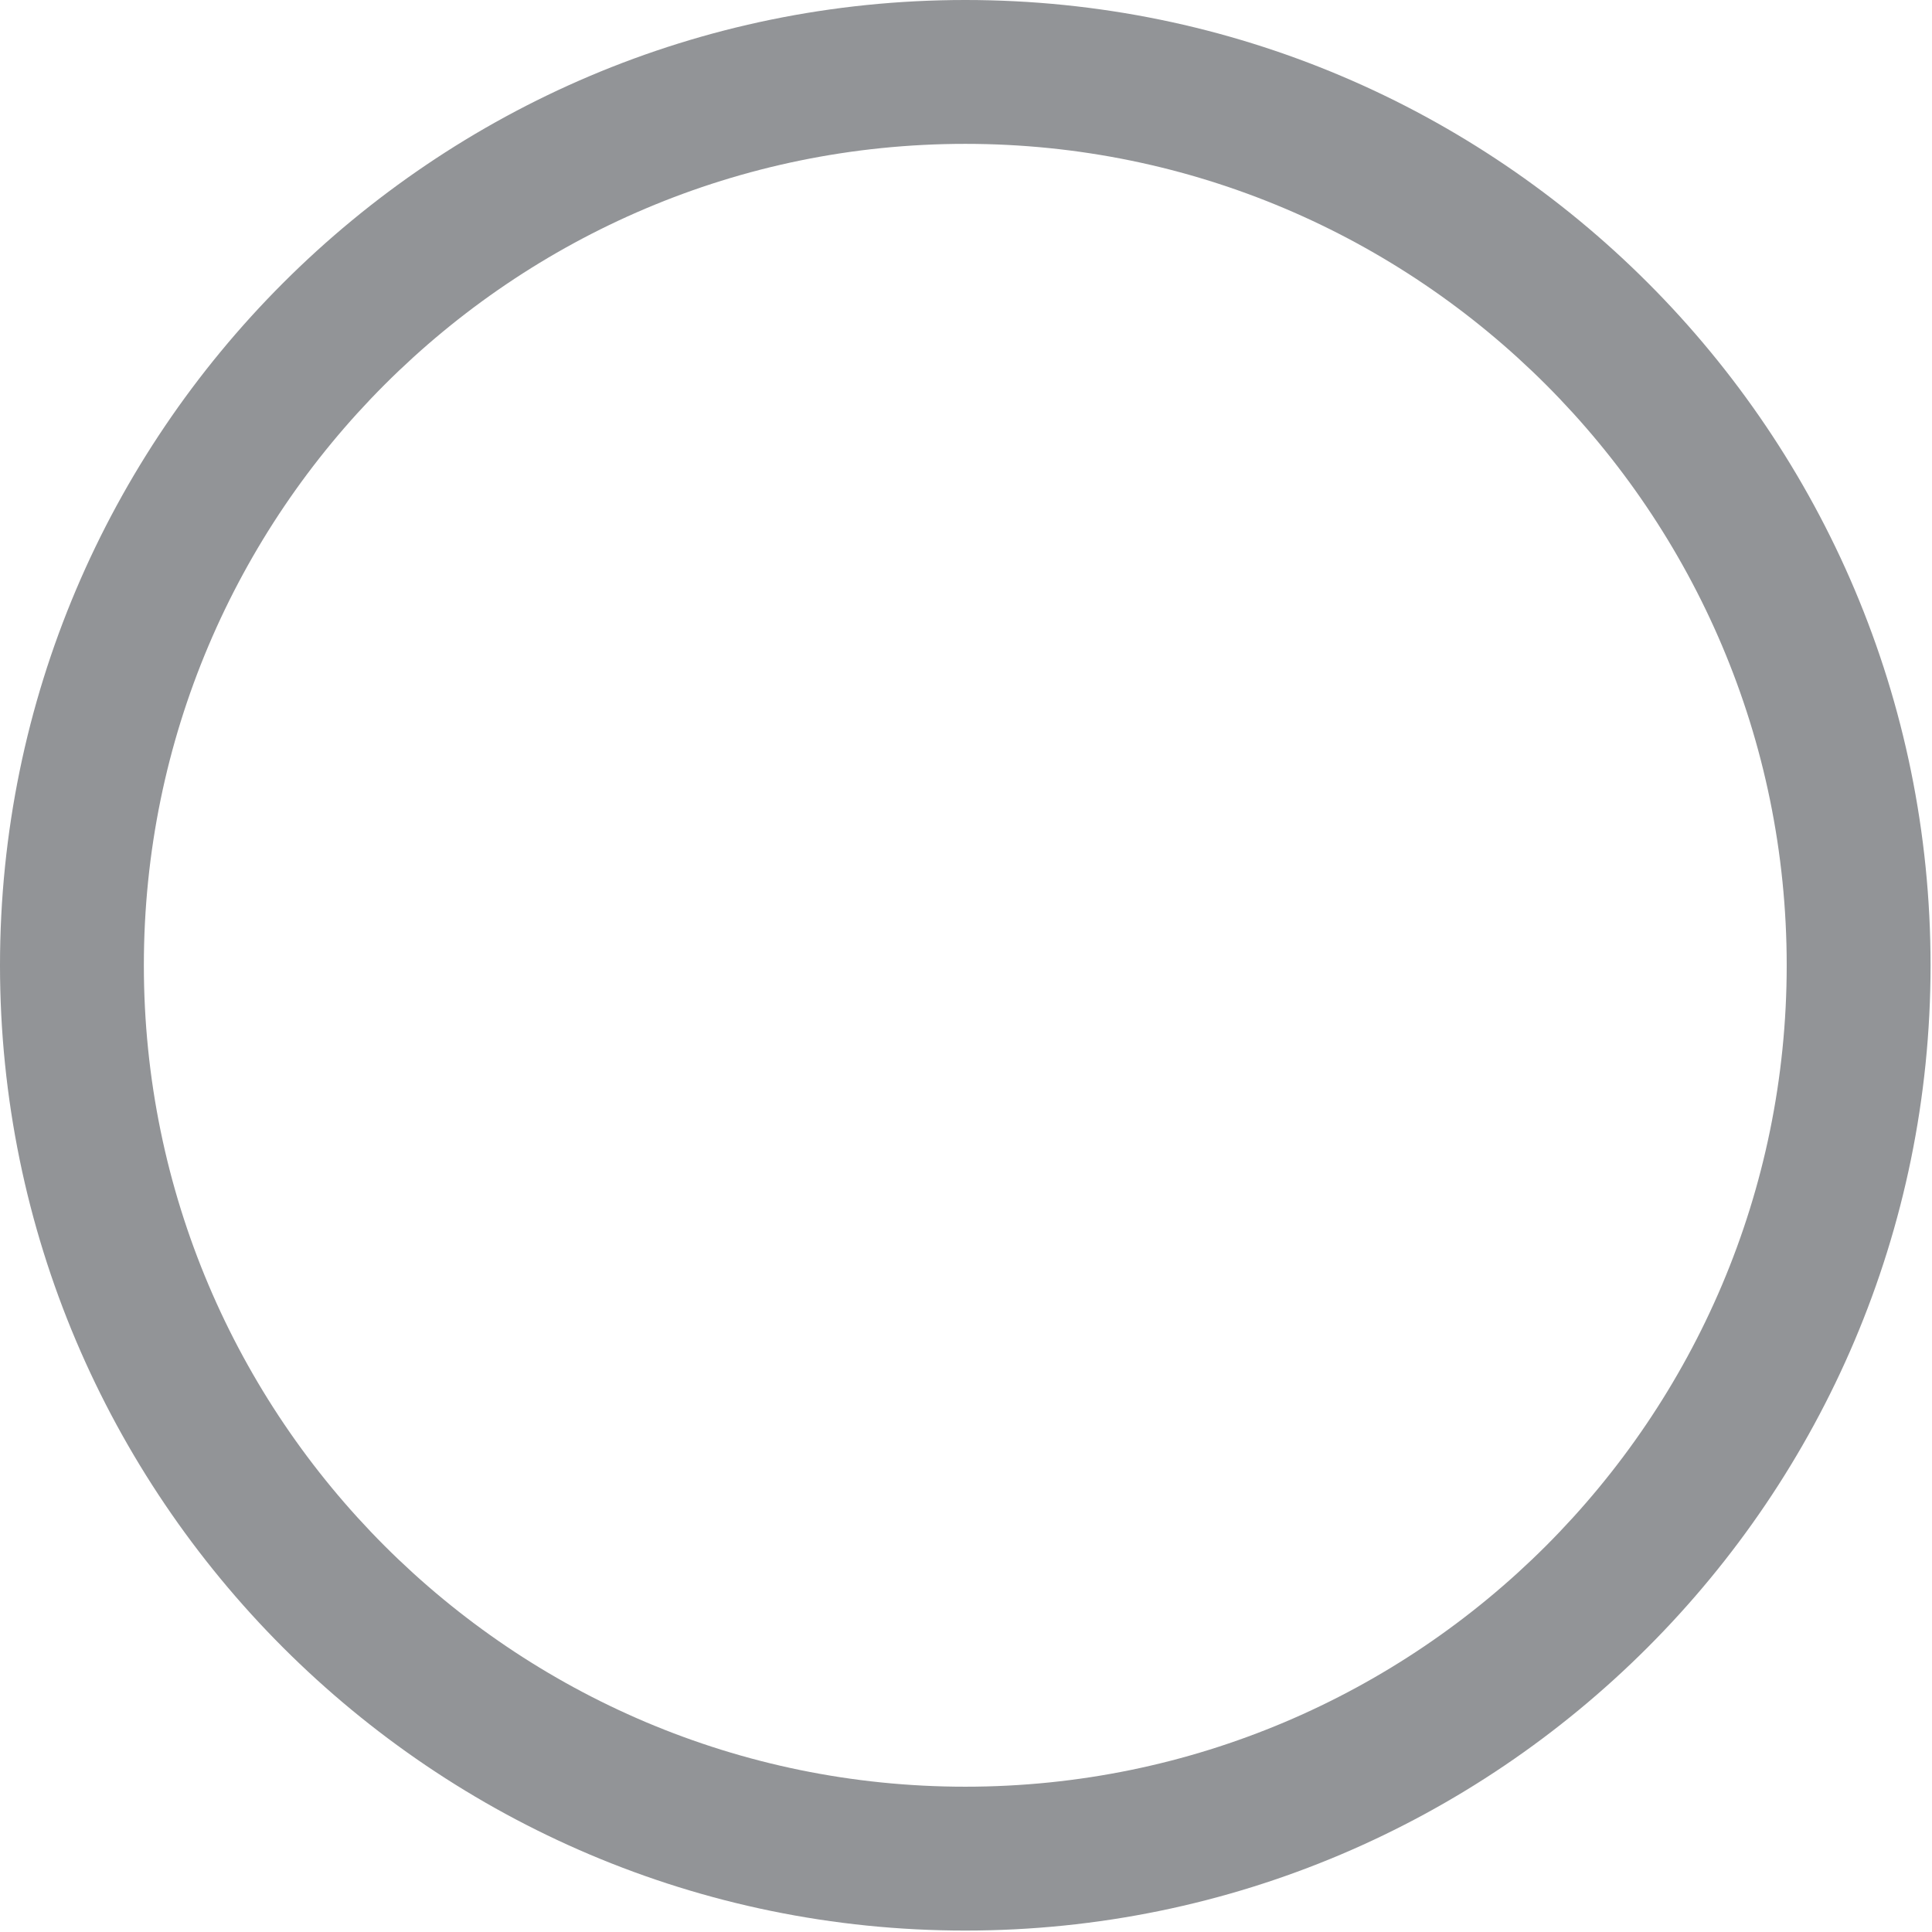
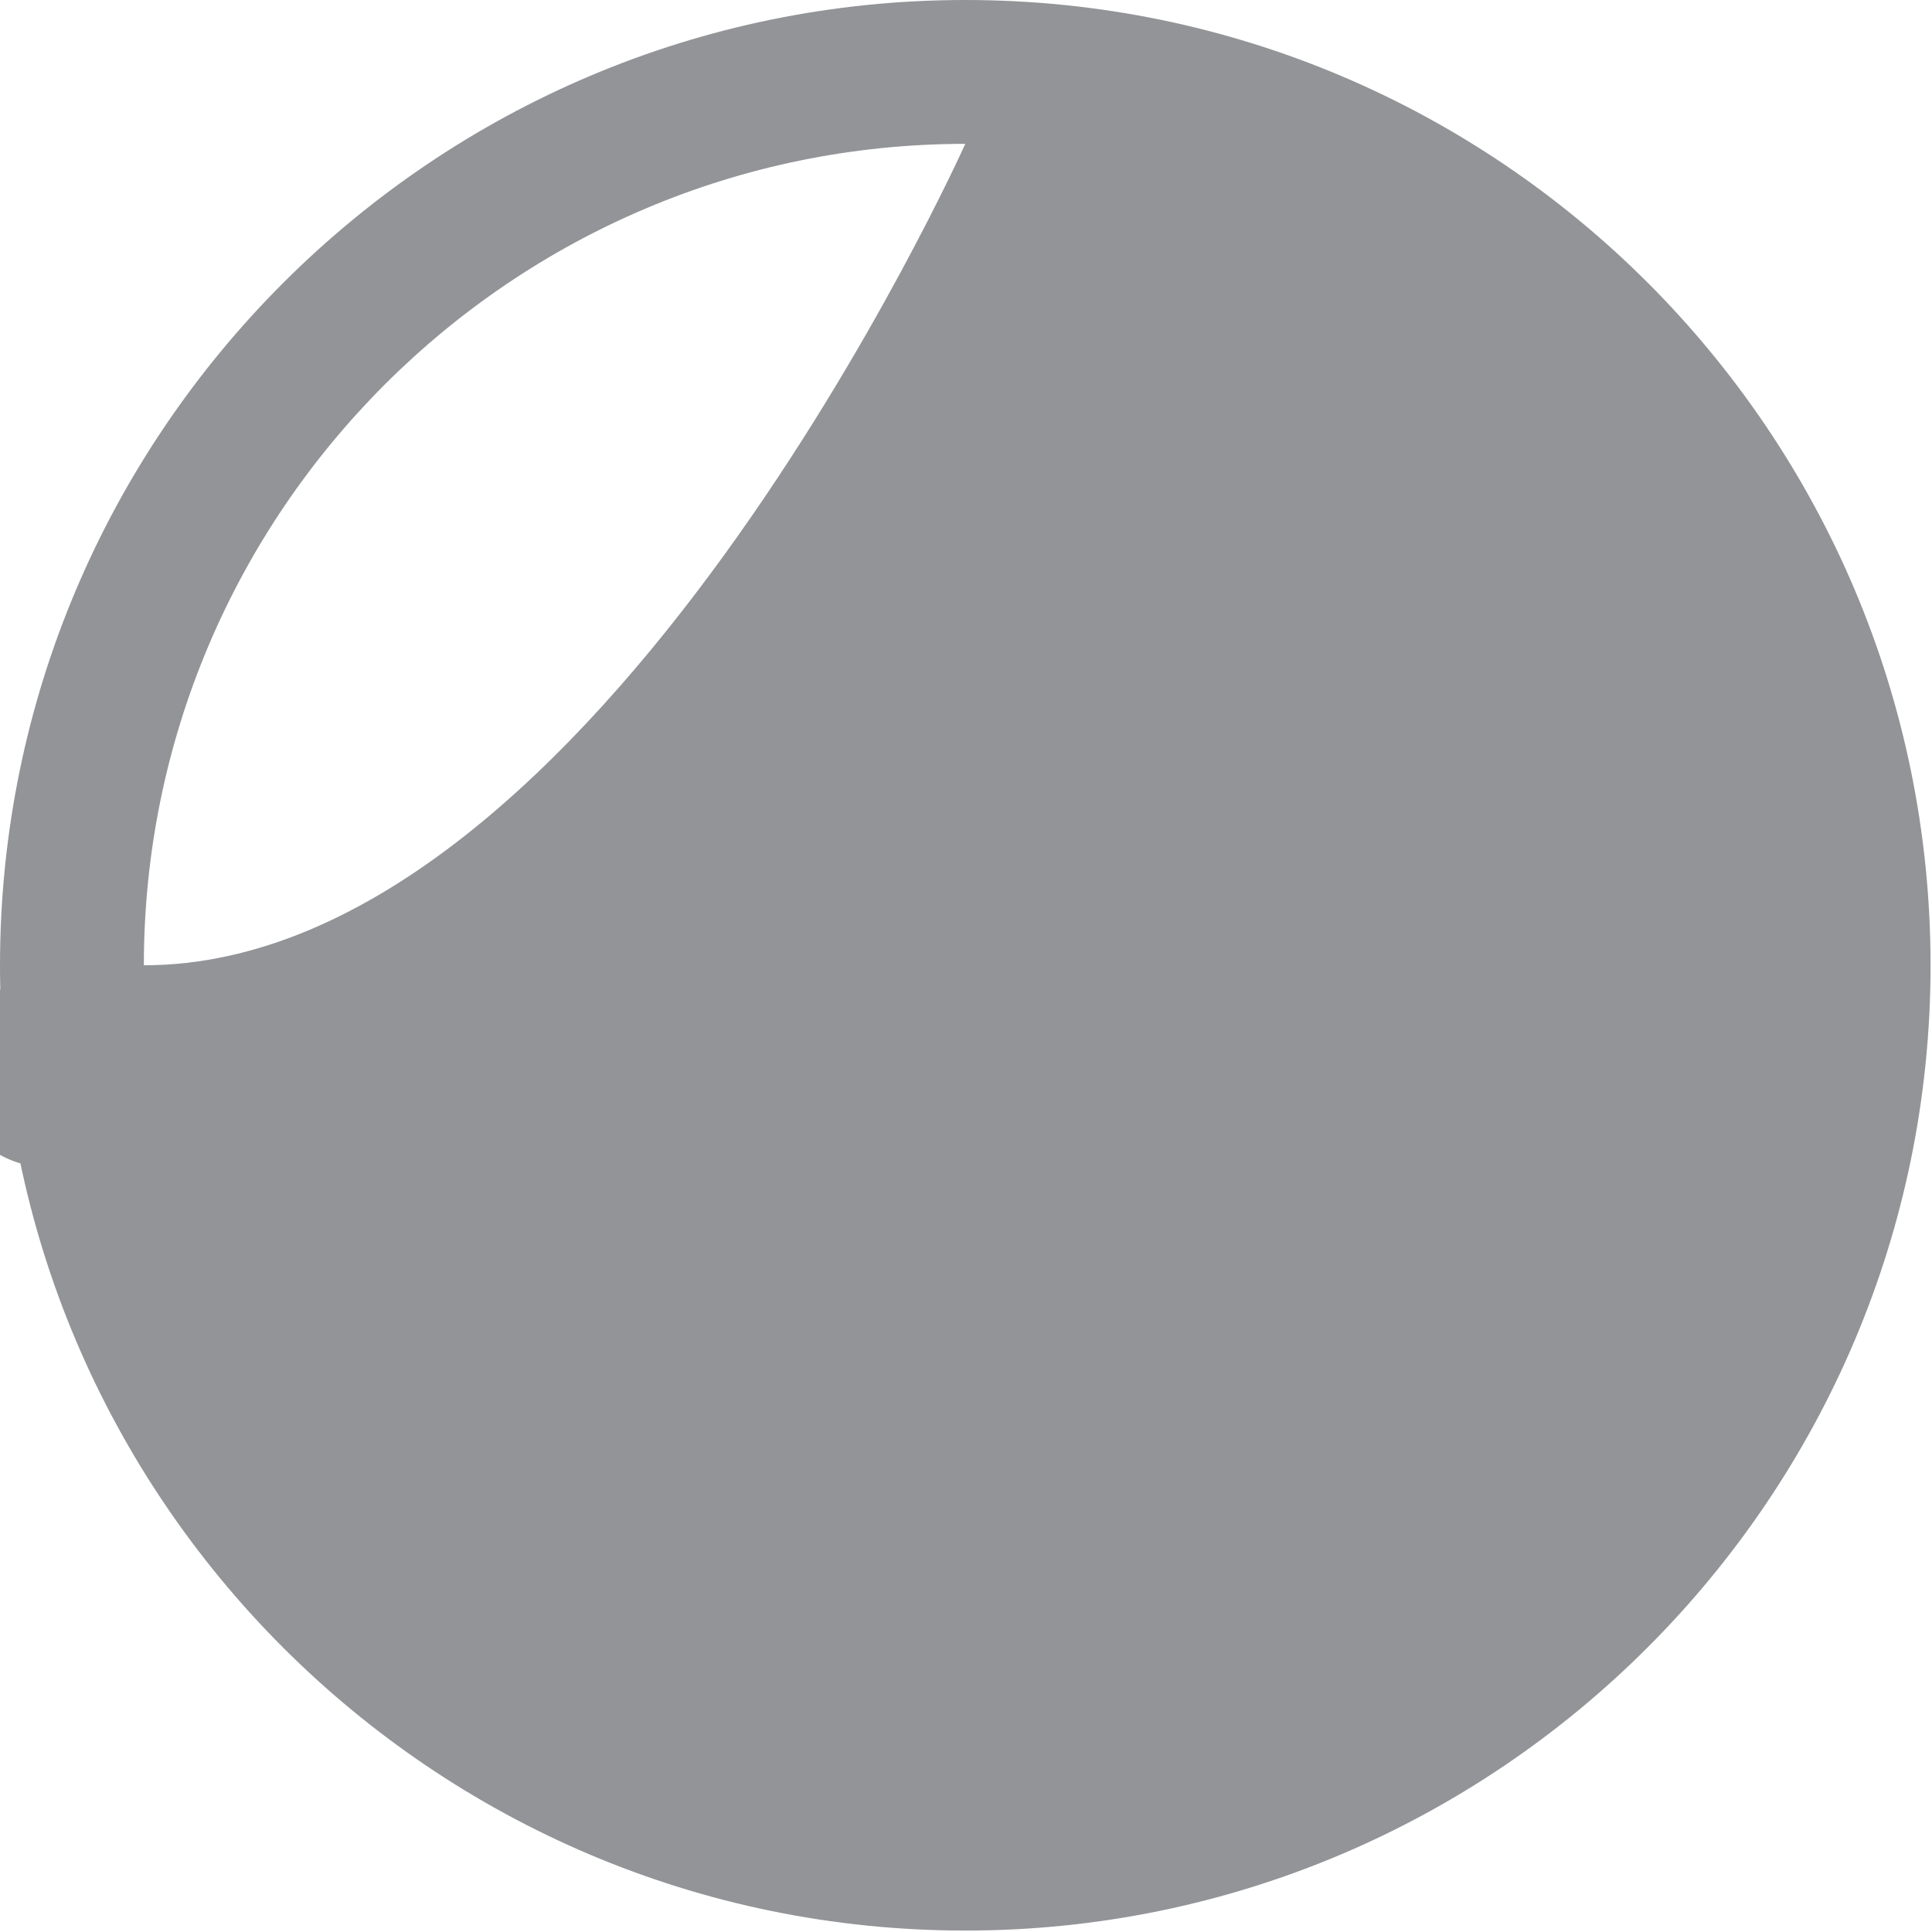
<svg xmlns="http://www.w3.org/2000/svg" id="Layer_2" data-name="Layer 2" viewBox="0 0 13.43 13.43">
  <defs>
    <style>
      .cls-1 {
        fill: #929497;
        stroke-width: 0px;
      }
    </style>
  </defs>
  <g id="CONTENT">
-     <path class="cls-1" d="m6.71,1c3.15,0,5.71,2.56,5.71,5.71s-2.56,5.71-5.71,5.71S1,9.86,1,6.71,3.56,1,6.71,1m0-1C3.01,0,0,3.01,0,6.71s3.01,6.71,6.71,6.71,6.71-3.01,6.71-6.71S10.42,0,6.71,0h0Z" />
+     <path class="cls-1" d="m6.71,1s-2.56,5.71-5.71,5.71S1,9.86,1,6.71,3.56,1,6.71,1m0-1C3.01,0,0,3.01,0,6.71s3.01,6.71,6.71,6.71,6.71-3.01,6.71-6.71S10.42,0,6.71,0h0Z" />
  </g>
</svg>